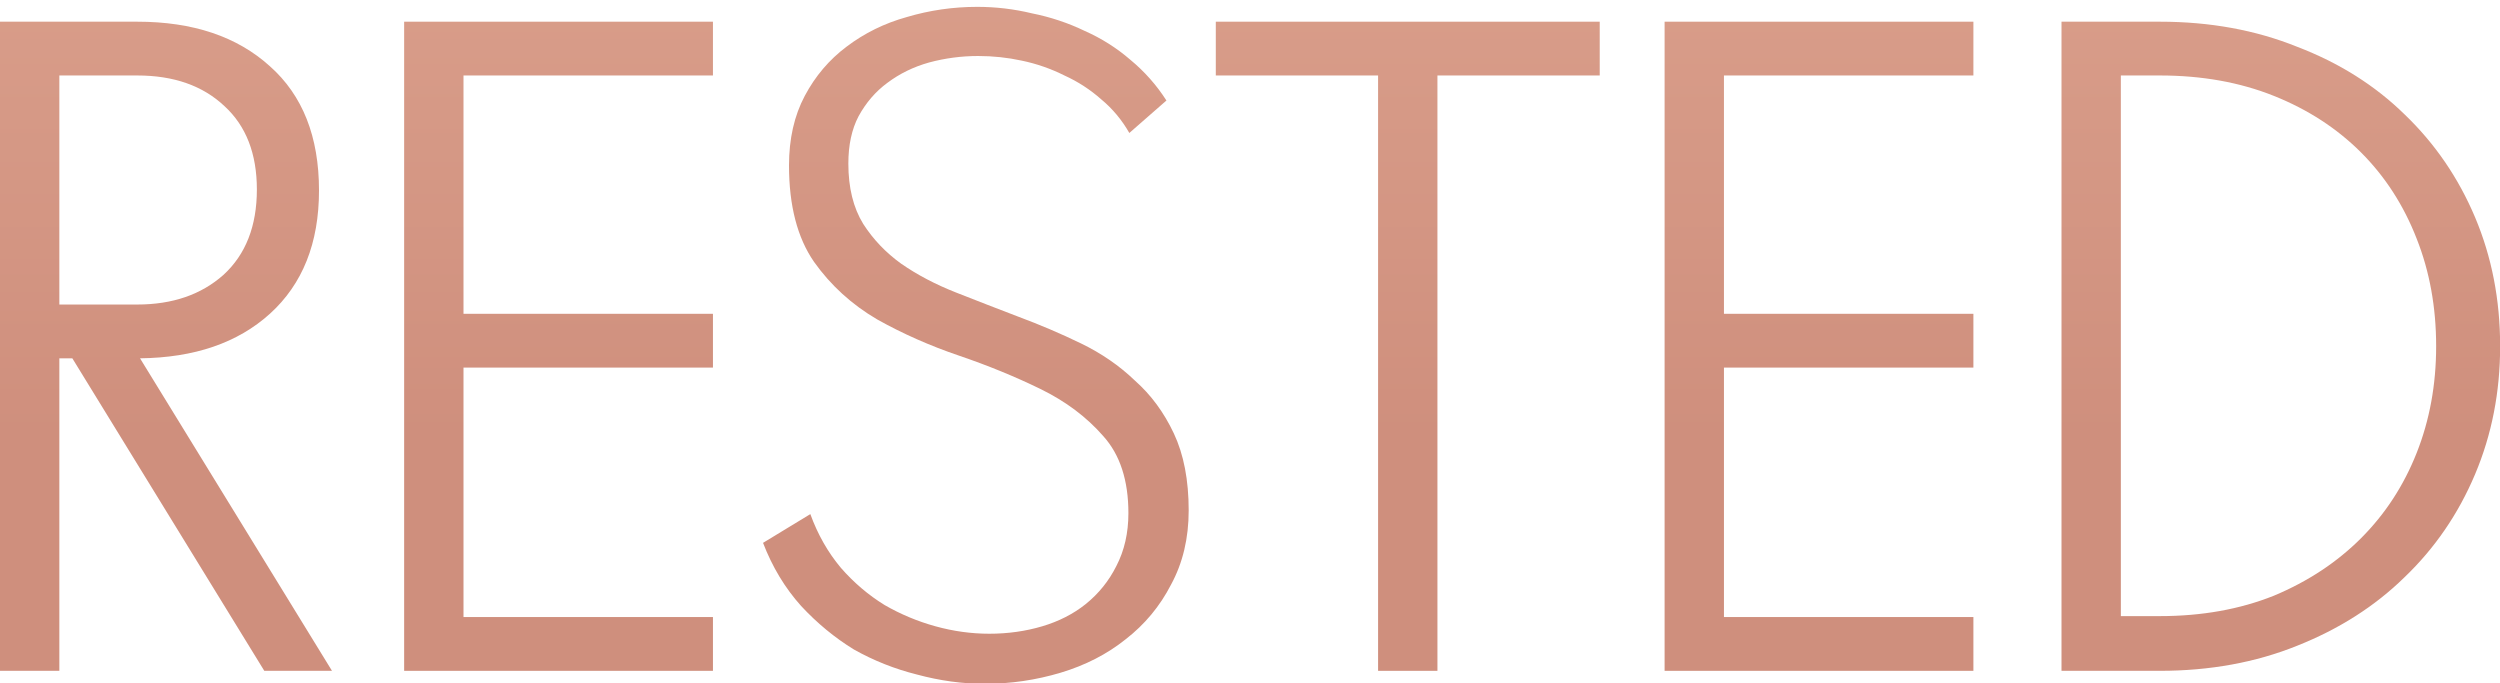
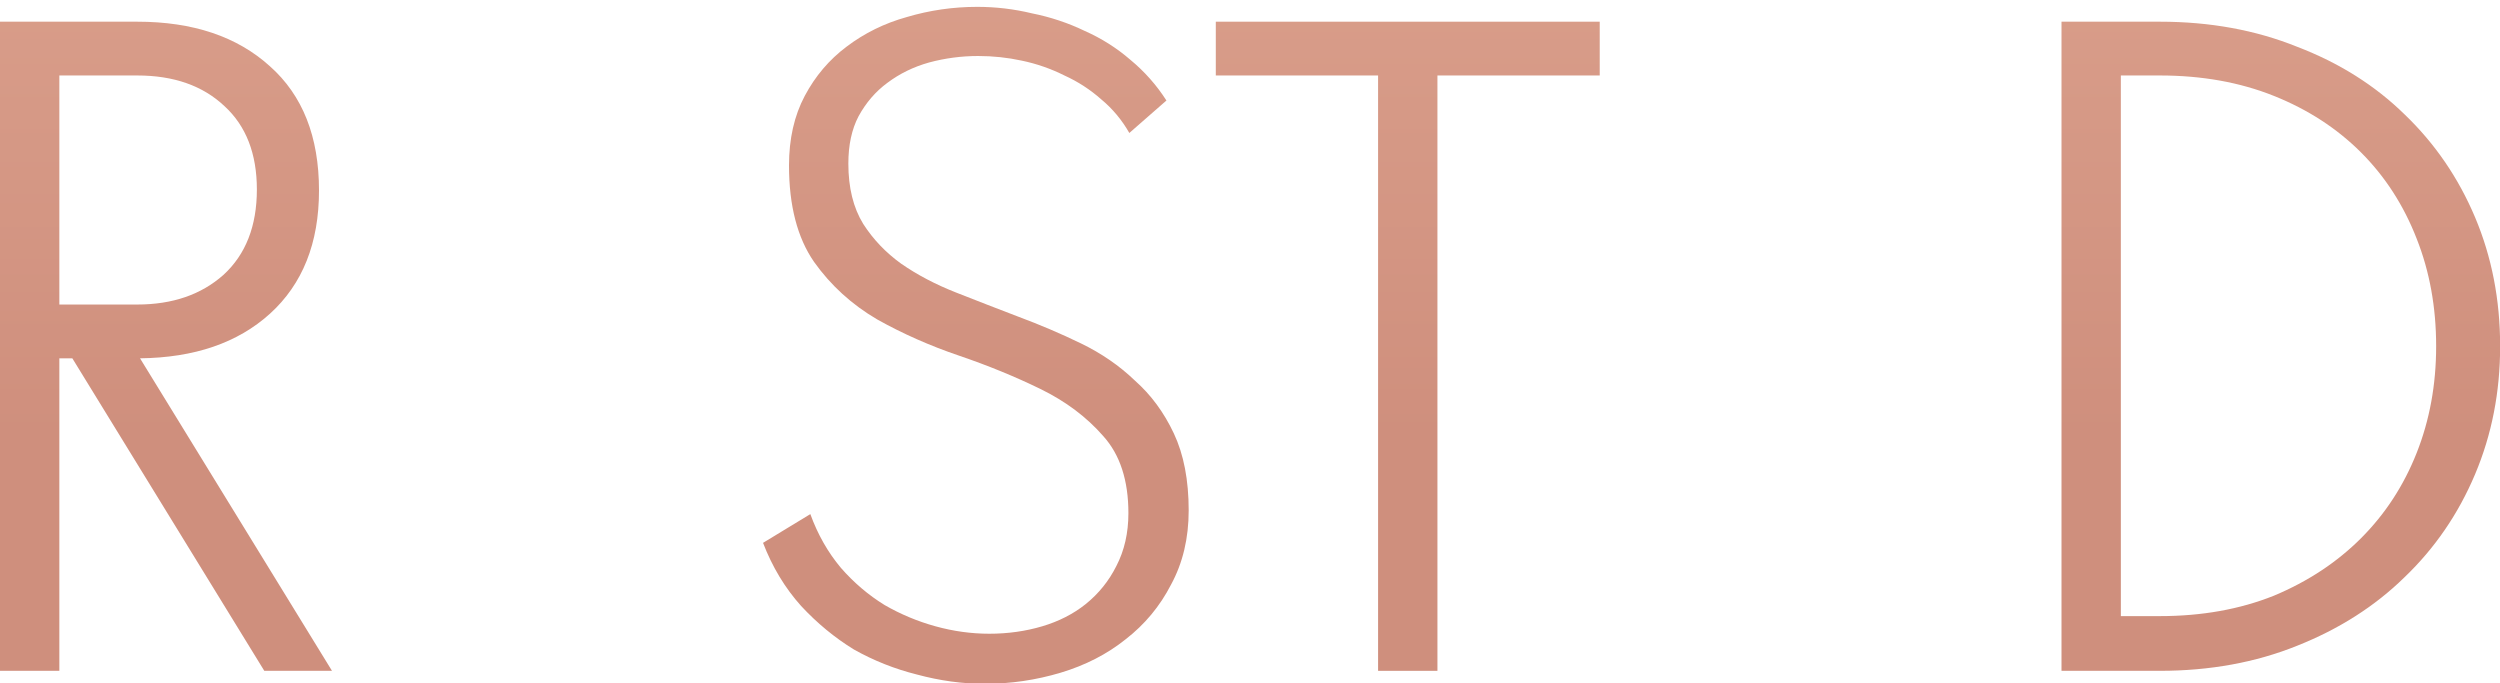
<svg xmlns="http://www.w3.org/2000/svg" width="461" height="126" viewBox="0 0 461 126" fill="none">
  <path d="M13.338 66.073H10.944V123.7H0V4H25.308C35.568 4 43.719 6.736 49.761 12.208C55.803 17.566 58.824 25.204 58.824 35.122C58.824 44.812 55.803 52.393 49.761 57.865C43.833 63.223 35.853 65.959 25.821 66.073L61.218 123.7H48.735L13.338 66.073ZM10.944 56.155H25.308C31.806 56.155 37.107 54.331 41.211 50.683C45.315 46.921 47.367 41.677 47.367 34.951C47.367 28.339 45.372 23.209 41.382 19.561C37.392 15.799 32.034 13.918 25.308 13.918H10.944V56.155Z" fill="url(#paint4_linear_4501_105)" />
-   <path d="M74.525 4H131.468V13.918H85.469V57.865H131.468V67.783H85.469V113.782H131.468V123.7H74.525V4Z" fill="url(#paint5_linear_4501_105)" />
  <path d="M208.078 94.63C208.078 88.588 206.539 83.857 203.461 80.437C200.383 76.903 196.507 73.996 191.833 71.716C187.159 69.436 182.143 67.384 176.785 65.56C171.427 63.736 166.411 61.513 161.737 58.891C157.063 56.155 153.187 52.621 150.109 48.289C147.031 43.843 145.492 37.915 145.492 30.505C145.492 25.603 146.461 21.328 148.399 17.68C150.337 14.032 152.902 11.011 156.094 8.617C159.4 6.109 163.105 4.285 167.209 3.145C171.427 1.891 175.759 1.264 180.205 1.264C183.625 1.264 186.988 1.663 190.294 2.461C193.714 3.145 196.963 4.228 200.041 5.71C203.119 7.078 205.912 8.845 208.42 11.011C211.042 13.177 213.265 15.685 215.089 18.535L208.249 24.52C206.881 22.126 205.171 20.074 203.119 18.364C201.067 16.54 198.787 15.058 196.279 13.918C193.771 12.664 191.149 11.752 188.413 11.182C185.791 10.612 183.112 10.327 180.376 10.327C177.298 10.327 174.277 10.726 171.313 11.524C168.463 12.322 165.898 13.576 163.618 15.286C161.452 16.882 159.685 18.934 158.317 21.442C157.063 23.836 156.436 26.743 156.436 30.163C156.436 34.609 157.348 38.314 159.172 41.278C160.996 44.128 163.333 46.579 166.183 48.631C169.147 50.683 172.51 52.45 176.272 53.932C180.034 55.414 183.853 56.896 187.729 58.378C191.719 59.86 195.595 61.513 199.357 63.337C203.119 65.161 206.425 67.441 209.275 70.177C212.239 72.799 214.633 76.048 216.457 79.924C218.281 83.8 219.193 88.531 219.193 94.117C219.193 99.247 218.11 103.807 215.944 107.797C213.892 111.787 211.099 115.15 207.565 117.886C204.145 120.622 200.155 122.674 195.595 124.042C191.035 125.41 186.361 126.094 181.573 126.094C177.469 126.094 173.308 125.524 169.09 124.384C164.986 123.358 161.11 121.819 157.462 119.767C153.928 117.601 150.679 114.922 147.715 111.73C144.751 108.424 142.414 104.548 140.704 100.102L149.425 94.801C150.793 98.563 152.674 101.869 155.068 104.719C157.462 107.455 160.141 109.735 163.105 111.559C166.069 113.269 169.204 114.58 172.51 115.492C175.816 116.404 179.122 116.86 182.428 116.86C185.848 116.86 189.097 116.404 192.175 115.492C195.253 114.58 197.932 113.212 200.212 111.388C202.606 109.45 204.487 107.113 205.855 104.377C207.337 101.527 208.078 98.278 208.078 94.63Z" fill="url(#paint6_linear_4501_105)" />
-   <path d="M224.194 4H294.988V13.918H265.063V123.7H254.119V13.918H224.194V4Z" fill="url(#paint7_linear_4501_105)" />
-   <path d="M306.952 4H363.895V13.918H317.896V57.865H363.895V67.783H317.896V113.782H363.895V123.7H306.952V4Z" fill="url(#paint8_linear_4501_105)" />
+   <path d="M224.194 4H294.988V13.918H265.063V123.7H254.119V13.918H224.194Z" fill="url(#paint7_linear_4501_105)" />
  <path d="M398.267 4C407.501 4 415.937 5.539 423.575 8.617C431.327 11.581 437.939 15.742 443.411 21.1C448.997 26.458 453.329 32.785 456.407 40.081C459.485 47.377 461.024 55.3 461.024 63.85C461.024 72.286 459.485 80.152 456.407 87.448C453.329 94.744 448.997 101.071 443.411 106.429C437.939 111.787 431.327 116.005 423.575 119.083C415.937 122.161 407.501 123.7 398.267 123.7H380.141V4H398.267ZM398.267 113.611C406.019 113.611 413.03 112.357 419.3 109.849C425.57 107.227 430.928 103.693 435.374 99.247C439.82 94.801 443.24 89.557 445.634 83.515C448.028 77.473 449.225 70.918 449.225 63.85C449.225 56.668 448.028 50.056 445.634 44.014C443.24 37.858 439.82 32.557 435.374 28.111C430.928 23.665 425.57 20.188 419.3 17.68C413.03 15.172 406.019 13.918 398.267 13.918H391.085V113.611H398.267Z" fill="url(#paint9_linear_4501_105)" />
  <defs>
    <linearGradient id="paint4_linear_4501_105" x1="216.894" y1="-152.795" x2="216.894" y2="80.746" gradientUnits="userSpaceOnUse">
      <stop stop-color="#EAB6A0" />
      <stop offset="1" stop-color="#CF8F7D" />
    </linearGradient>
    <linearGradient id="paint5_linear_4501_105" x1="216.894" y1="-152.795" x2="216.894" y2="80.746" gradientUnits="userSpaceOnUse">
      <stop stop-color="#EAB6A0" />
      <stop offset="1" stop-color="#CF8F7D" />
    </linearGradient>
    <linearGradient id="paint6_linear_4501_105" x1="216.894" y1="-152.795" x2="216.894" y2="80.746" gradientUnits="userSpaceOnUse">
      <stop stop-color="#EAB6A0" />
      <stop offset="1" stop-color="#CF8F7D" />
    </linearGradient>
    <linearGradient id="paint7_linear_4501_105" x1="216.894" y1="-152.795" x2="216.894" y2="80.746" gradientUnits="userSpaceOnUse">
      <stop stop-color="#EAB6A0" />
      <stop offset="1" stop-color="#CF8F7D" />
    </linearGradient>
    <linearGradient id="paint8_linear_4501_105" x1="216.894" y1="-152.795" x2="216.894" y2="80.746" gradientUnits="userSpaceOnUse">
      <stop stop-color="#EAB6A0" />
      <stop offset="1" stop-color="#CF8F7D" />
    </linearGradient>
    <linearGradient id="paint9_linear_4501_105" x1="216.894" y1="-152.795" x2="216.894" y2="80.746" gradientUnits="userSpaceOnUse">
      <stop stop-color="#EAB6A0" />
      <stop offset="1" stop-color="#CF8F7D" />
    </linearGradient>
  </defs>
</svg>